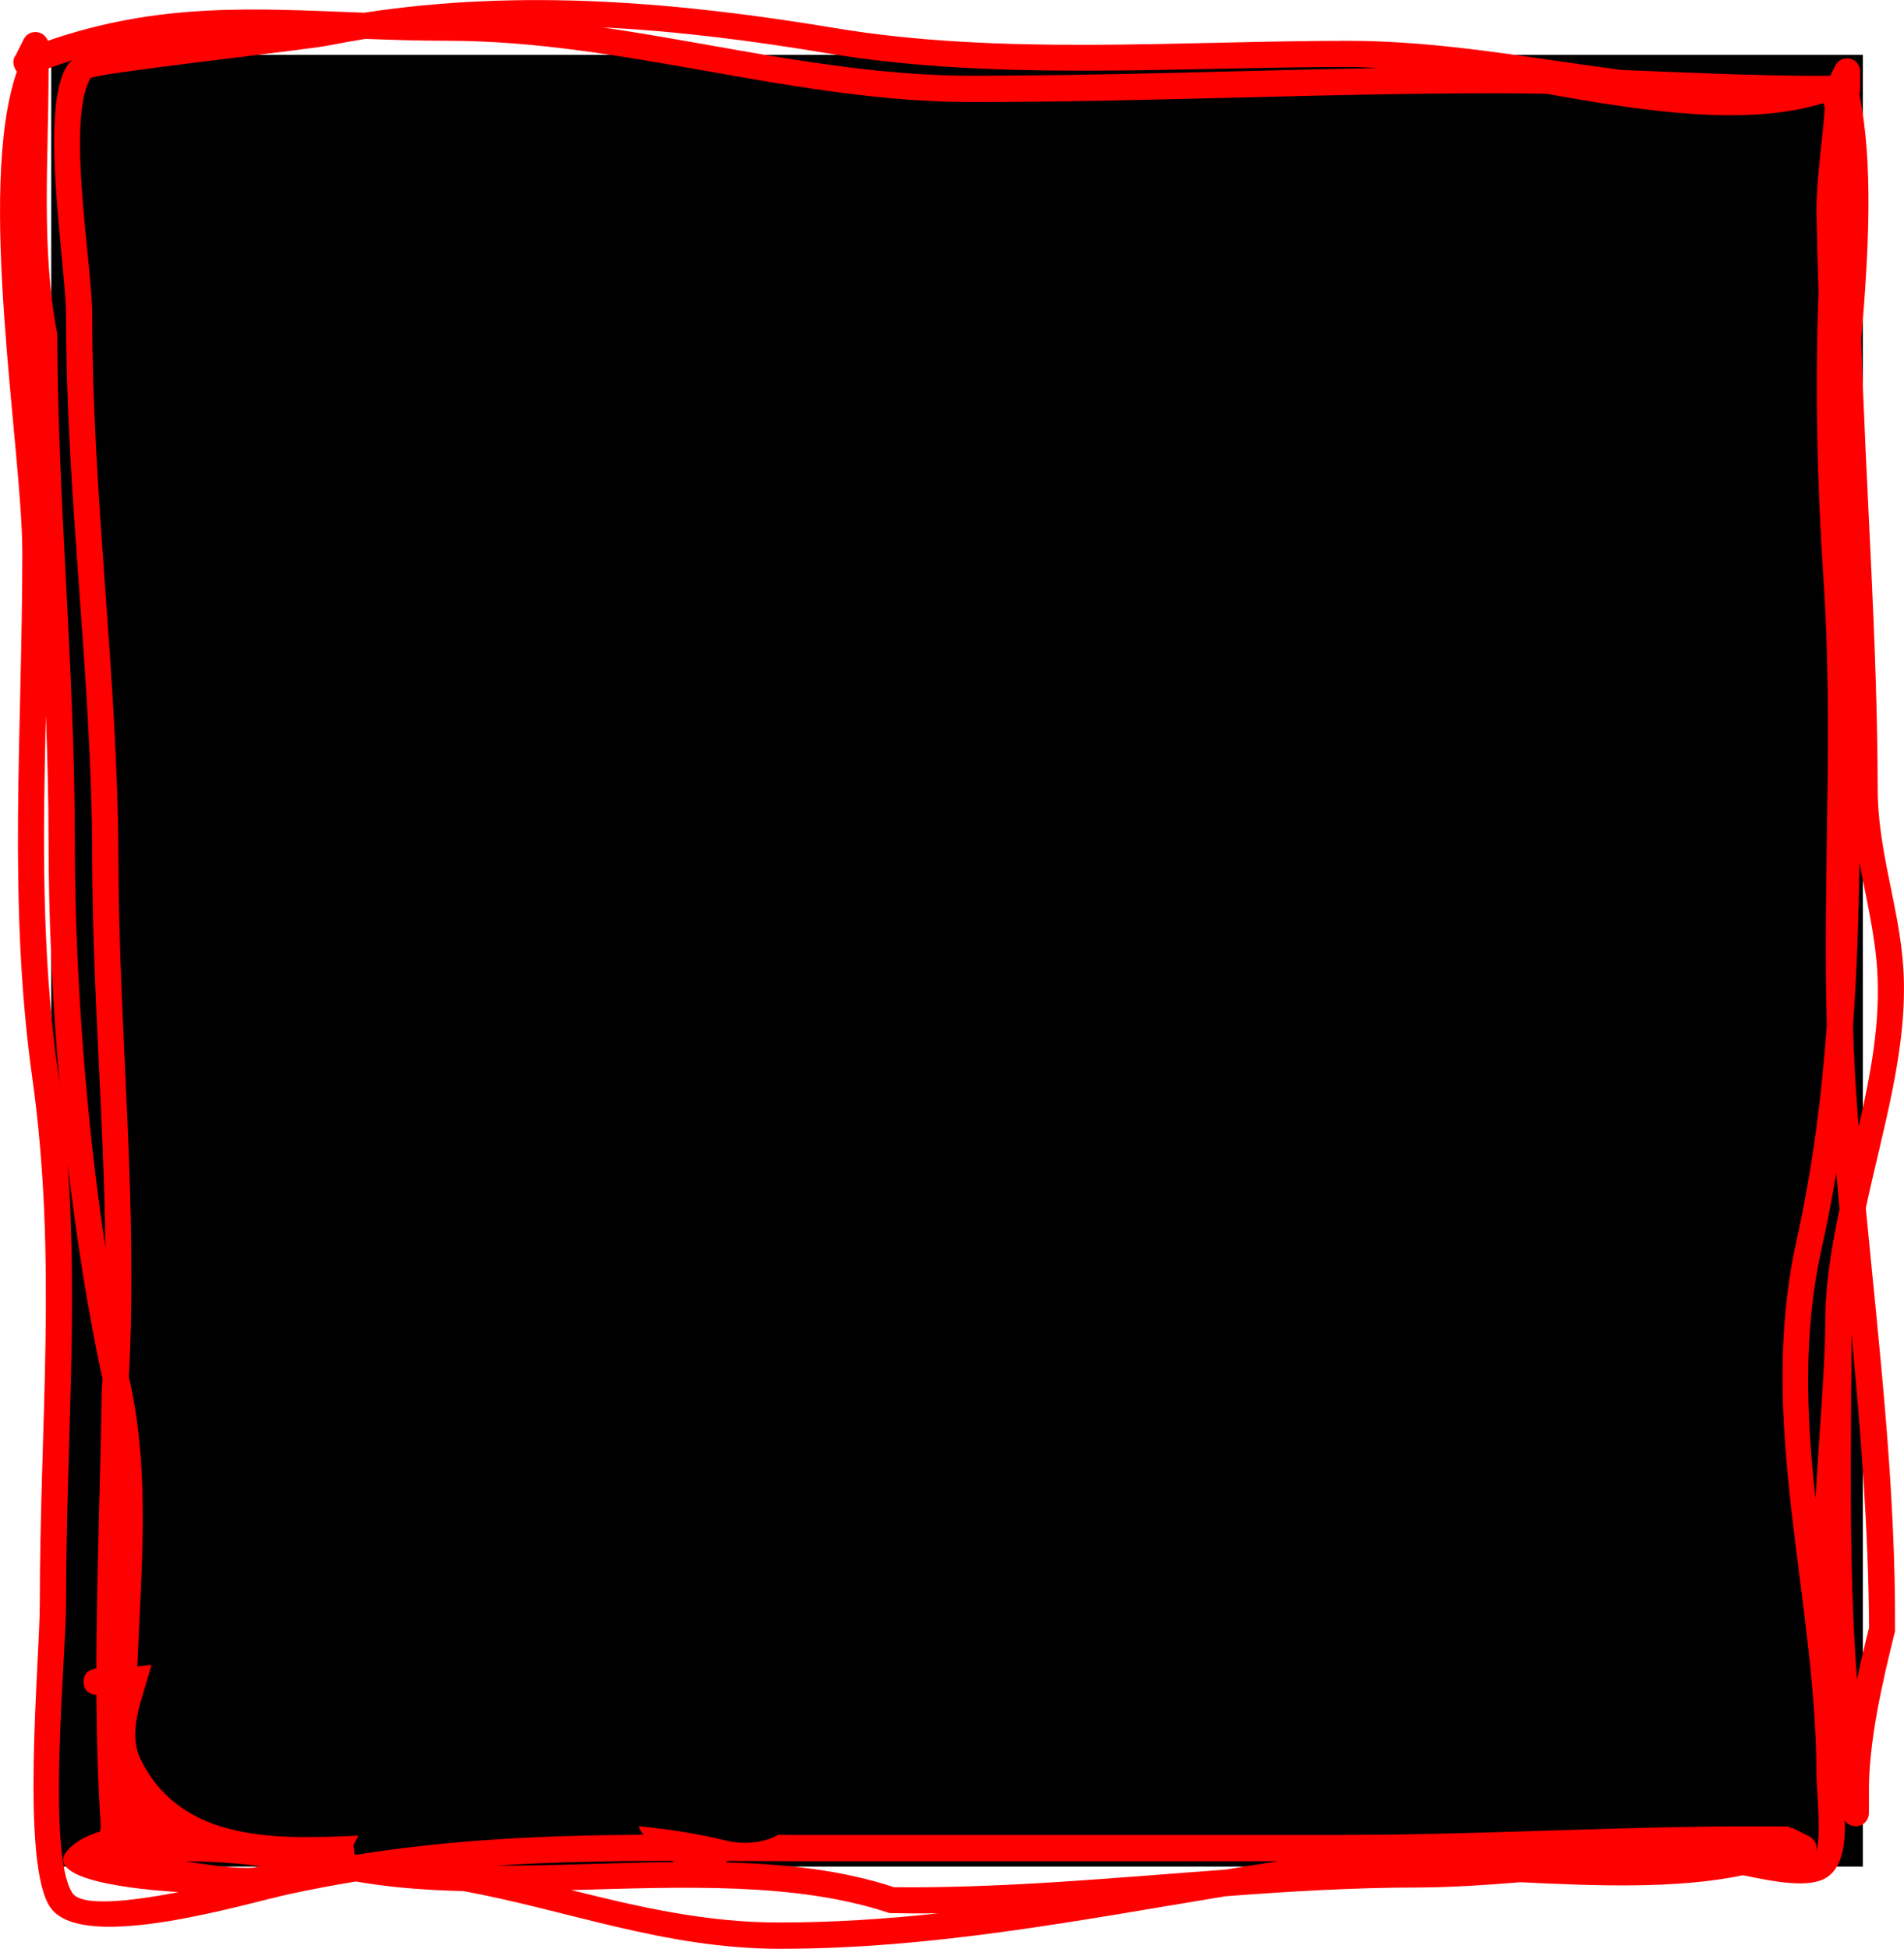
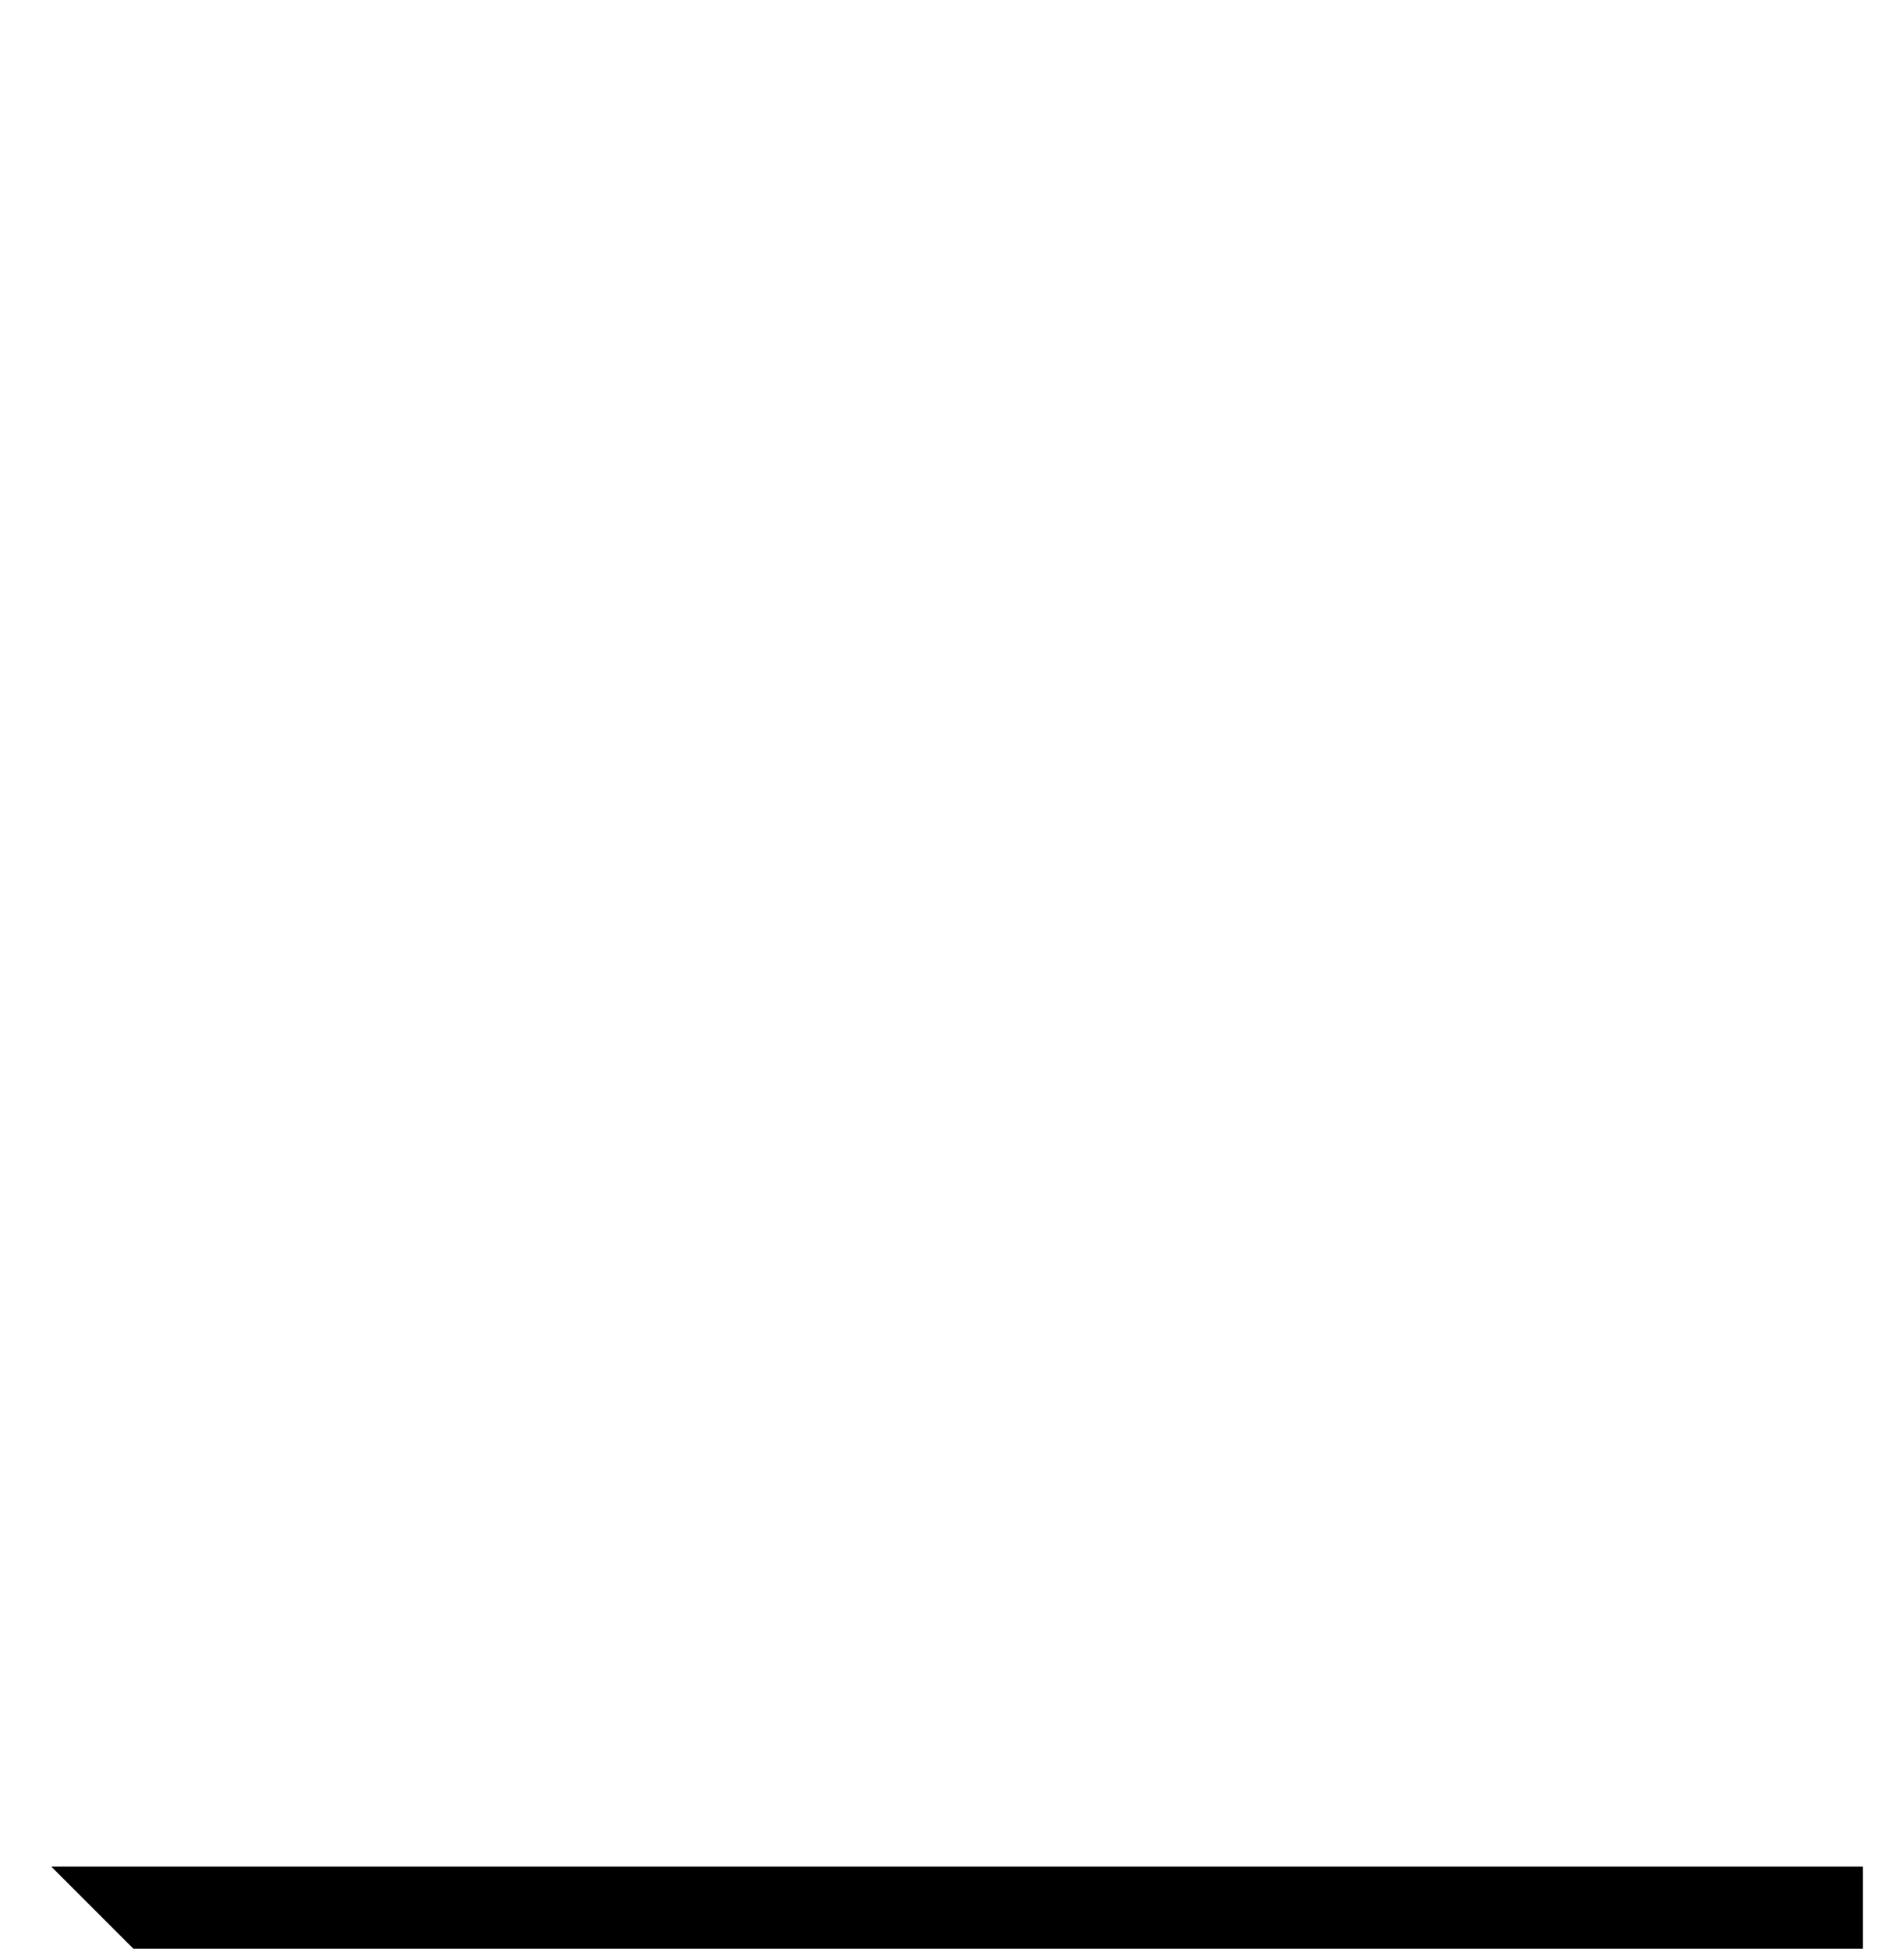
<svg xmlns="http://www.w3.org/2000/svg" version="1.1" width="36.258" height="37.109" viewBox="0,0,36.258,37.109">
  <g transform="translate(-221.775,-161.705)">
    <g data-paper-data="{&quot;isPaintingLayer&quot;:true}" fill-rule="nonzero" stroke="none" stroke-linecap="butt" stroke-linejoin="miter" stroke-miterlimit="10" stroke-dasharray="" stroke-dashoffset="0" style="mix-blend-mode: normal">
-       <path d="M222.751,197.249v-34.499h34.499v34.499z" fill="#000000" stroke-width="0" />
-       <path d="M256.581,197.443c-0.335,0.237 -1.033,0.089 -1.615,-0.028c-1.255,0.26 -2.761,0.205 -4.236,0.132c-0.652,0.054 -1.301,0.097 -1.947,0.101c-1.229,0 -2.448,0.074 -3.666,0.166c-2.837,0.465 -5.572,1.001 -8.5,1.001c-2.184,-0.002 -4.053,-0.741 -6.02,-1.099c-0.651,-0.016 -1.284,-0.06 -1.886,-0.157c-0.052,-0.009 -0.104,-0.017 -0.156,-0.026c-0.407,0.066 -0.82,0.144 -1.242,0.234c-0.871,0.187 -3.924,1.129 -4.566,0.278c-0.595,-0.788 -0.213,-4.738 -0.214,-5.813c0,-3.444 0.339,-6.569 -0.144,-10.01c-0.47,-3.355 -0.188,-6.601 -0.189,-9.996c-0,-1.965 -0.881,-6.912 -0.104,-9.157c-0.017,-0.021 -0.032,-0.046 -0.045,-0.078c-0.043,-0.108 -0.016,-0.186 0.025,-0.238l0.148,-0.295c0.04,-0.085 0.126,-0.143 0.226,-0.143c0.109,0 0.201,0.069 0.236,0.167c2.14,-0.74 3.945,-0.613 6.024,-0.535c3.014,-0.46 5.971,-0.203 8.954,0.29c3.143,0.53 6.597,0.245 9.785,0.245c1.77,0 3.47,0.33 5.204,0.555c1.264,0.049 2.519,0.112 3.796,0.112h0.179l0.095,-0.19c0.04,-0.085 0.126,-0.143 0.226,-0.143c0.138,0 0.25,0.112 0.25,0.25v0.333c0,0.032 -0.006,0.062 -0.017,0.09c0.274,1.349 0.177,3.015 0.038,4.677c0.084,2.851 0.307,5.721 0.312,8.566c0,1.179 0.415,2.252 0.488,3.406c0.096,1.522 -0.389,3.049 -0.714,4.572c0.256,2.685 0.571,5.31 0.557,8.053c-0.246,0.996 -0.513,2.135 -0.498,3.136v0.333c0,0.138 -0.112,0.25 -0.25,0.25c-0.087,0 -0.164,-0.045 -0.209,-0.112c0.01,0.431 -0.037,0.871 -0.327,1.075zM228.507,196.842l0.021,0.174c0.012,0.002 0.025,0.005 0.037,0.007c1.876,-0.298 3.633,-0.368 5.465,-0.38c-0.004,-0.005 -0.009,-0.011 -0.013,-0.016c-0.037,-0.046 -0.063,-0.095 -0.078,-0.146c0.564,0.055 1.129,0.139 1.697,0.282c0,0 0.515,0.129 0.957,-0.117c0.173,0 0.348,0.001 0.524,0.001c3.389,0 6.778,0 10.167,0c2.87,0 5.688,-0.194 8.557,-0.16l0.046,0.037l0.009,-0.017l0.328,0.164c0.085,0.04 0.143,0.126 0.143,0.226c0,0.026 -0.004,0.052 -0.012,0.075c0.112,-0.24 0.012,-1.253 0.012,-1.409c0.002,-3.448 -1.148,-6.738 -0.386,-10.209c0.307,-1.383 0.482,-2.754 0.582,-4.125c-0.08,-2.844 0.129,-5.66 -0.063,-8.487c-0.122,-1.833 -0.164,-3.653 -0.095,-5.478c-0.017,-0.513 -0.031,-1.025 -0.039,-1.534c0,-0.668 0.116,-1.332 0.158,-1.971l-0.023,-0.092c-1.458,0.456 -3.405,0.158 -5.276,-0.176c-0.313,-0.006 -0.627,-0.01 -0.943,-0.01c-3.358,0 -6.639,0.167 -10,0.167c-3.41,0 -6.622,-1.167 -10,-1.167c-0.538,0 -1.05,-0.017 -1.545,-0.036c-0.239,0.038 -0.477,0.081 -0.717,0.128c-0.436,0.086 -4.475,0.531 -4.525,0.623c-0.464,0.845 0.037,3.52 0.037,4.535c0,3.462 0.488,6.88 0.498,10.311c0.006,3.309 0.378,6.57 0.199,9.879c0.007,0.034 0.015,0.067 0.022,0.101c0.389,1.775 0.211,3.59 0.139,5.416c0.089,-0.009 0.179,-0.018 0.269,-0.029c-0.157,0.615 -0.473,1.256 -0.205,1.799c0.785,1.597 2.625,1.519 4.145,1.452c-0.032,0.061 -0.063,0.121 -0.093,0.183zM223.366,193.738c-0.008,-0.25 0.242,-0.257 0.242,-0.257l0.002,-0c0.004,-1.762 0.077,-3.556 0.102,-5.276c0.005,-0.08 0.011,-0.16 0.015,-0.24c-0.277,-1.279 -0.498,-2.681 -0.664,-4.109c0.204,2.815 -0.03,5.486 -0.03,8.375c-0.001,1.033 -0.372,4.76 0.119,5.52c0.171,0.265 1.094,0.163 2.025,-0.015c-1.261,-0.082 -2.699,-0.32 -2.026,-0.885c0.14,-0.118 0.319,-0.205 0.526,-0.267c0.006,-0.029 0.013,-0.057 0.019,-0.086c-0.056,-0.821 -0.08,-1.665 -0.085,-2.518c-0.051,-0.002 -0.238,-0.026 -0.245,-0.242zM223.161,162.85c-0.152,0.047 -0.306,0.099 -0.461,0.156v0.058c0,1.656 -0.147,3.374 0.166,5.002c0.008,3.201 0.334,6.41 0.334,9.665c0,2.384 0.195,5.169 0.581,7.731c-0.027,-2.473 -0.245,-4.932 -0.25,-7.419c-0.003,-3.429 -0.498,-6.851 -0.498,-10.312c0,-1.003 -0.534,-3.991 0.037,-4.798c0.02,-0.029 0.051,-0.056 0.091,-0.083zM245.113,197.307c0.335,-0.055 0.67,-0.109 1.008,-0.16c-3.002,0 -6.003,0 -9.005,0c-0.503,0 -0.995,-0.002 -1.477,-0.004c-0.015,0.009 -0.031,0.018 -0.047,0.027c1.133,0.029 2.224,0.145 3.207,0.472c2.124,0.021 4.217,-0.182 6.314,-0.335zM239.641,198.14c-0.308,0.003 -0.617,0.002 -0.926,-0.005c-1.785,-0.596 -3.944,-0.496 -6.061,-0.438c1.264,0.313 2.547,0.618 3.962,0.617c1.028,0 2.032,-0.067 3.025,-0.174zM233.252,162.227c2.331,0.342 4.632,0.92 7.031,0.92c2.602,0 5.156,-0.1 7.735,-0.145c-0.196,-0.014 -0.386,-0.022 -0.568,-0.022c-3.221,0 -6.69,0.272 -9.868,-0.252c-1.444,-0.243 -2.885,-0.43 -4.33,-0.501zM257.185,178.133c-0.015,1.041 -0.048,2.075 -0.123,3.109c0.016,0.542 0.043,1.086 0.085,1.631c0.007,0.096 0.015,0.192 0.023,0.287c0.23,-1 0.418,-2 0.352,-2.993c-0.046,-0.694 -0.211,-1.359 -0.337,-2.035zM257.033,187.106c-0.004,2.148 -0.058,4.3 0.095,6.443c0.003,0.041 0.007,0.085 0.012,0.134c0.069,-0.334 0.147,-0.663 0.228,-0.982c-0.012,-1.903 -0.162,-3.746 -0.335,-5.594zM256.806,184.732c-0.022,-0.231 -0.043,-0.463 -0.063,-0.696c-0.077,0.475 -0.168,0.95 -0.274,1.427c-0.363,1.615 -0.295,3.199 -0.122,4.778c0.076,-1.317 0.186,-2.538 0.186,-3.345c0,-0.719 0.118,-1.441 0.273,-2.165zM222.91,182.341c-0.14,-1.591 -0.21,-3.172 -0.21,-4.61c0,-0.801 -0.021,-1.601 -0.052,-2.398c-0.053,2.278 -0.088,4.524 0.236,6.818c0.009,0.063 0.018,0.127 0.026,0.19zM231.209,197.232c1.118,0.004 2.276,-0.058 3.41,-0.069c-0.013,-0.007 -0.027,-0.015 -0.04,-0.023c-1.145,0.001 -2.252,0.018 -3.37,0.092zM226.727,197.24c-0.464,-0.058 -0.931,-0.094 -1.418,-0.09c0.471,0.069 0.929,0.144 1.297,0.119c0.041,-0.01 0.081,-0.019 0.122,-0.029z" fill="#ff0000" stroke-width="0.5" />
-       <path d="" fill="#ff0000" stroke-width="0.5" />
-       <path d="" fill="#ff0000" stroke-width="0.5" />
+       <path d="M222.751,197.249h34.499v34.499z" fill="#000000" stroke-width="0" />
      <path d="" fill="#ff0000" stroke-width="0.5" />
      <path d="" fill="#ff0000" stroke-width="0.5" />
      <path d="" fill="#ff0000" stroke-width="0.5" />
      <path d="" fill="#ff0000" stroke-width="0.5" />
    </g>
  </g>
</svg>